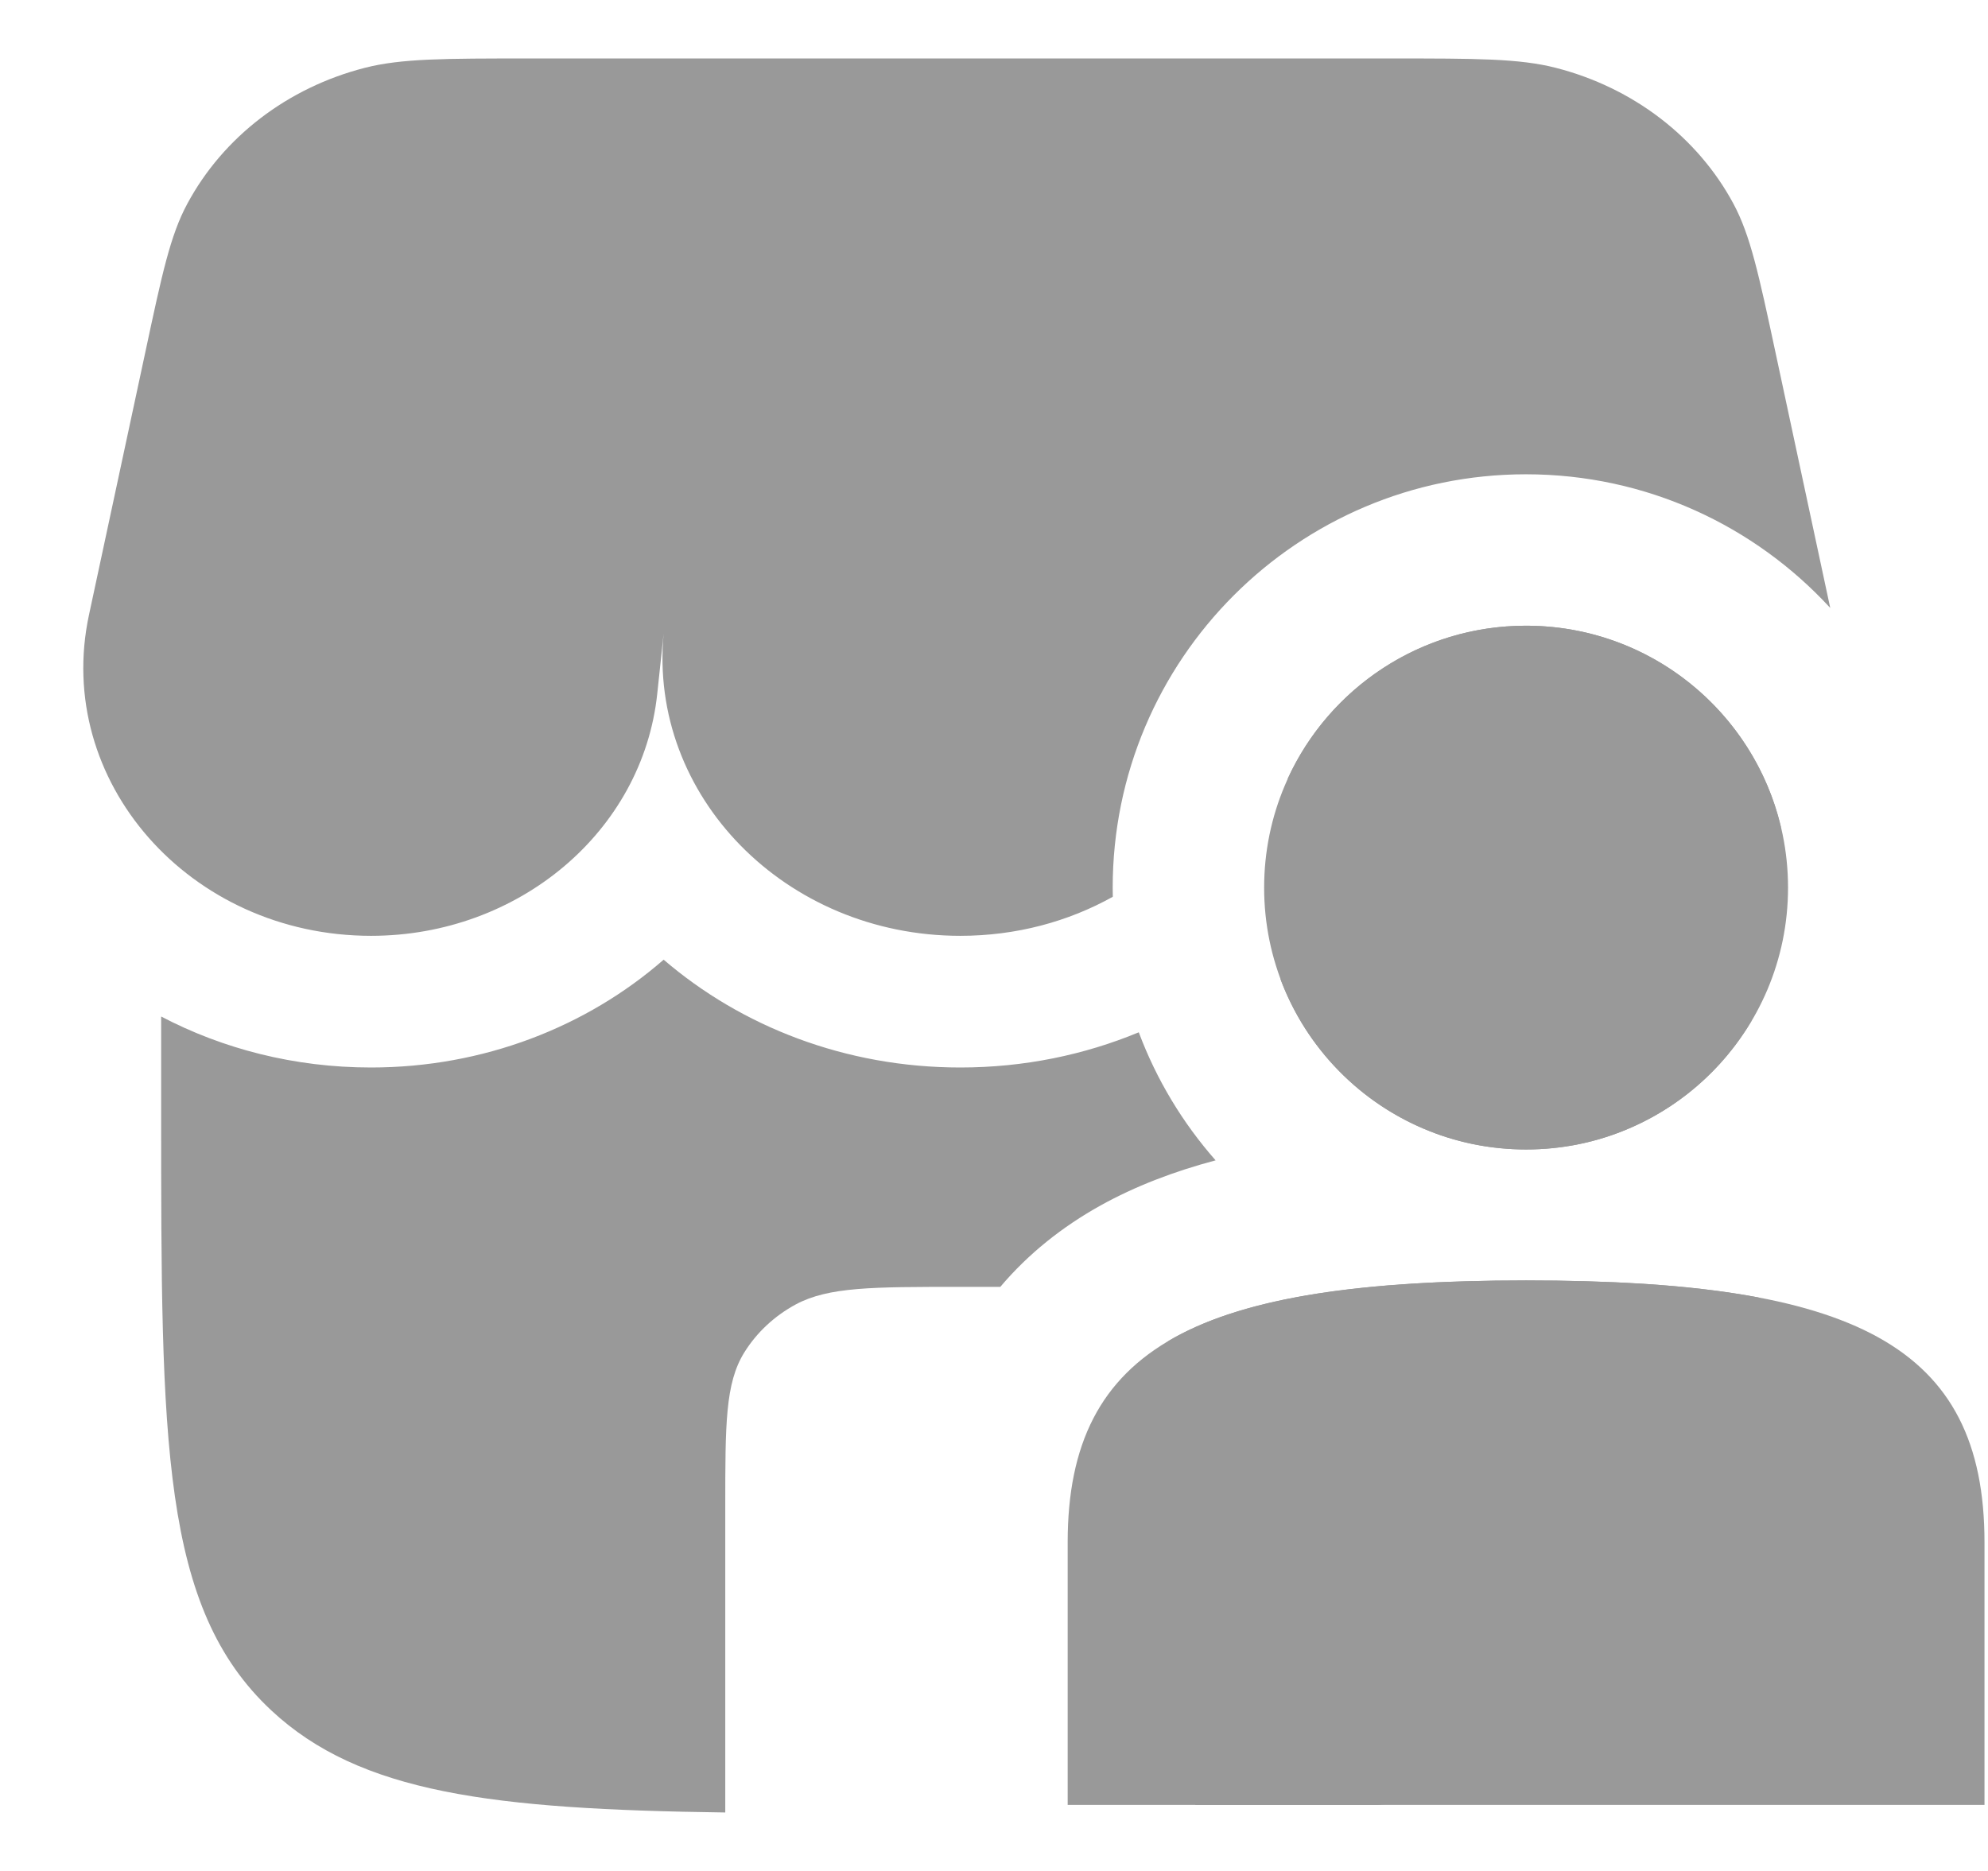
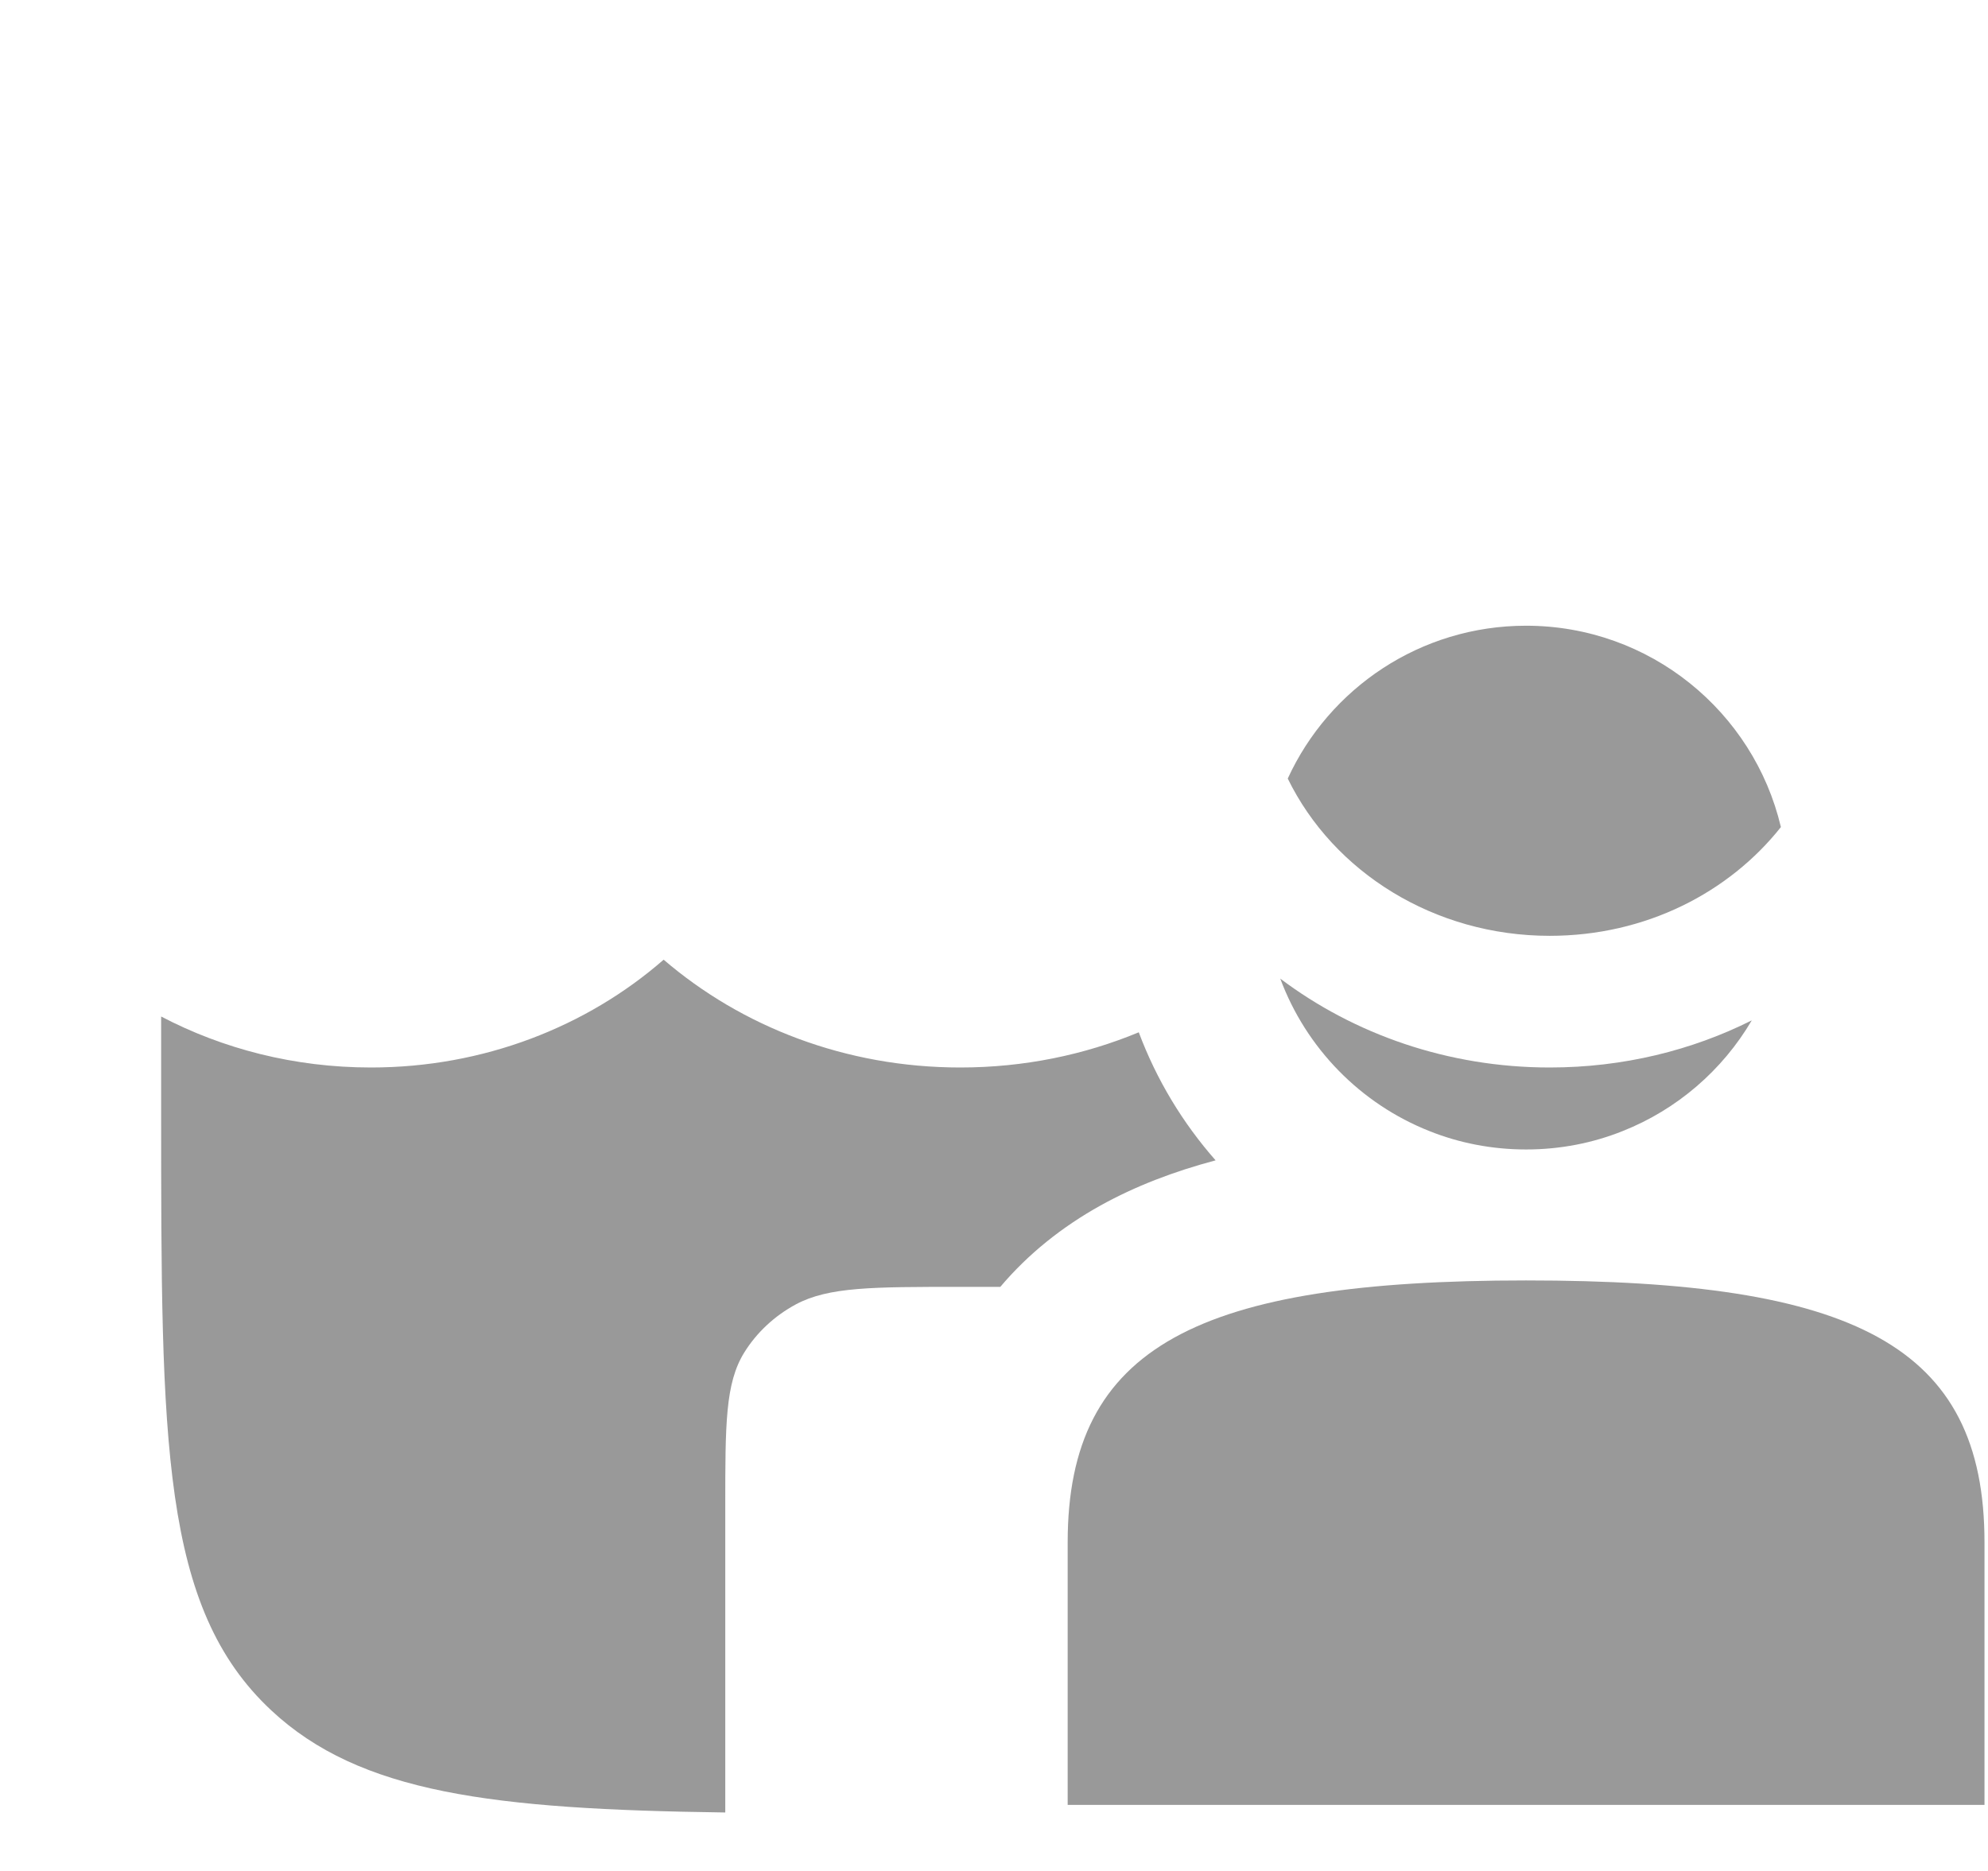
<svg xmlns="http://www.w3.org/2000/svg" width="17" height="16" viewBox="0 0 17 16" fill="none">
-   <path d="M13.05 9.83C14.287 9.83 15.29 8.828 15.29 7.591C15.29 6.354 14.287 5.351 13.05 5.351C11.813 5.351 10.81 6.354 10.81 7.591C10.81 8.828 11.813 9.83 13.05 9.83Z" fill="#999999" />
  <path d="M13.05 10.95C10.25 10.95 9.13 11.51 9.13 13.19V15.435H16.97V13.19C16.97 11.499 15.85 10.95 13.05 10.95Z" fill="#999999" />
-   <path d="M1.242 3.015C1.385 2.346 1.456 2.012 1.602 1.742C1.909 1.171 2.46 0.749 3.12 0.58C3.433 0.5 3.798 0.5 4.528 0.5H11.896C12.626 0.5 12.991 0.5 13.304 0.58C13.964 0.749 14.516 1.171 14.823 1.742C14.968 2.012 15.04 2.347 15.183 3.015L15.651 5.199C15.005 4.497 14.079 4.056 13.049 4.056C11.098 4.056 9.515 5.639 9.515 7.591C9.515 7.617 9.516 7.643 9.516 7.669C9.136 7.881 8.691 8.003 8.212 8.003C6.716 8.003 5.544 6.806 5.675 5.418L5.62 5.936C5.494 7.11 4.436 8.003 3.173 8.003C1.621 8.003 0.456 6.678 0.761 5.258L1.242 3.015Z" fill="#999999" />
  <path d="M9.738 8.828C9.273 9.021 8.757 9.129 8.212 9.129C7.229 9.129 6.34 8.778 5.675 8.207C5.017 8.781 4.135 9.129 3.173 9.129C2.516 9.129 1.905 8.969 1.378 8.693V9.504C1.378 12.334 1.378 13.748 2.32 14.627C3.079 15.335 4.209 15.473 6.202 15.5V12.88C6.202 12.179 6.202 11.829 6.364 11.567C6.47 11.396 6.622 11.254 6.805 11.155C7.085 11.005 7.461 11.005 8.212 11.005C8.336 11.005 8.449 11.005 8.554 11.005C8.793 10.722 9.084 10.491 9.411 10.309C9.708 10.144 10.038 10.018 10.395 9.923C10.114 9.604 9.89 9.234 9.738 8.828Z" fill="#999999" />
-   <path d="M10.222 15.435V12.88C10.222 12.179 10.222 11.829 10.061 11.567C10.039 11.533 10.016 11.5 9.991 11.468C10.461 11.191 11.134 11.039 12.045 10.98C12.352 10.96 12.688 10.95 13.05 10.95C13.413 10.95 13.747 10.96 14.055 10.979C14.42 11.003 14.747 11.041 15.038 11.096C15.005 12.9 14.85 13.931 14.104 14.627C13.571 15.125 12.854 15.341 11.783 15.435H10.222Z" fill="#999999" />
  <path d="M14.98 8.726C14.729 9.153 14.34 9.489 13.875 9.673C13.62 9.775 13.342 9.83 13.05 9.83C12.759 9.83 12.479 9.775 12.224 9.673C11.635 9.44 11.169 8.964 10.948 8.369C11.58 8.845 12.383 9.129 13.252 9.129C13.882 9.129 14.469 8.982 14.98 8.726Z" fill="#999999" />
  <path d="M15.229 7.073C14.785 7.633 14.073 8.003 13.252 8.003C12.264 8.003 11.402 7.457 11.012 6.658C11.366 5.886 12.146 5.351 13.05 5.351C14.109 5.351 14.996 6.086 15.229 7.073Z" fill="#999999" />
</svg>